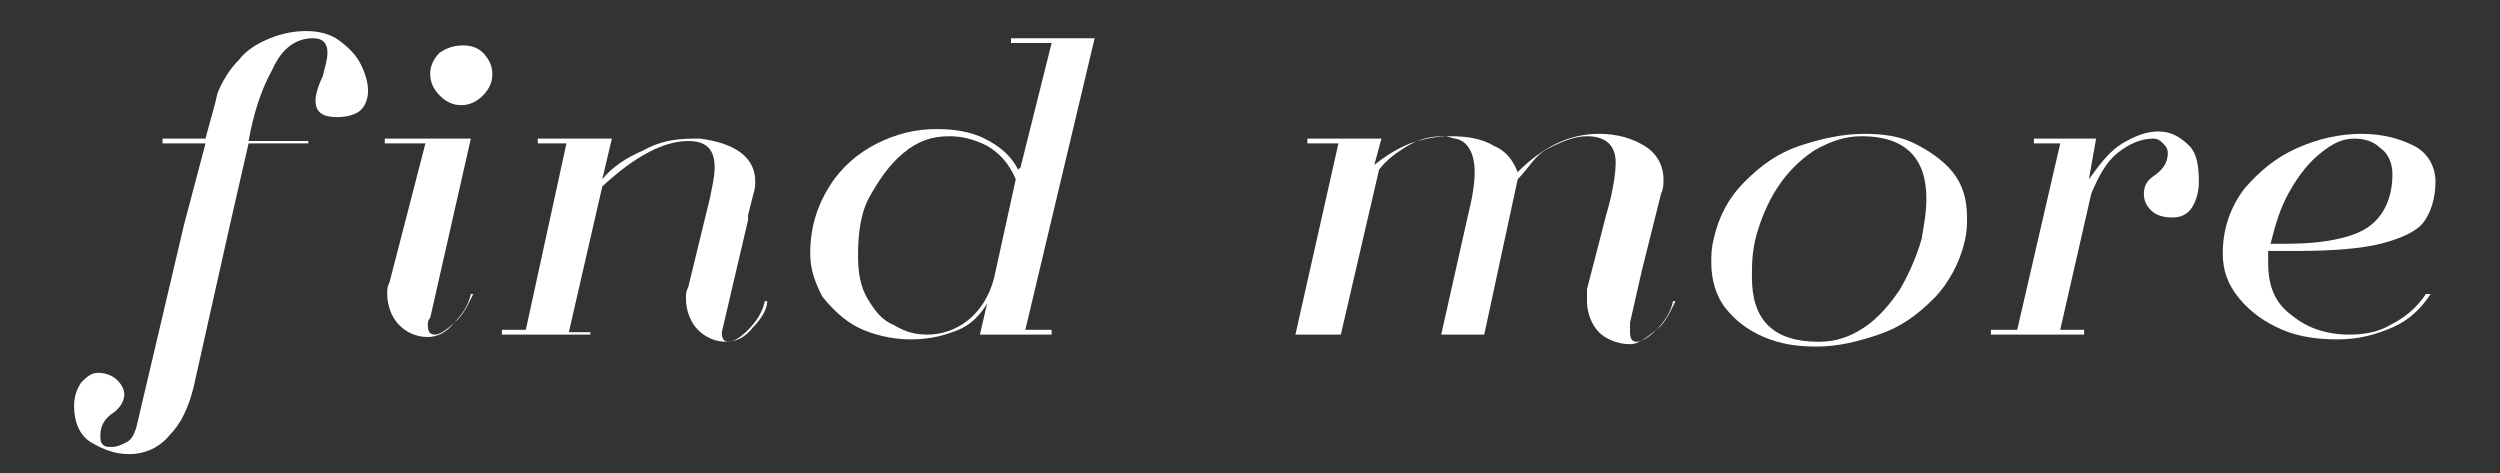
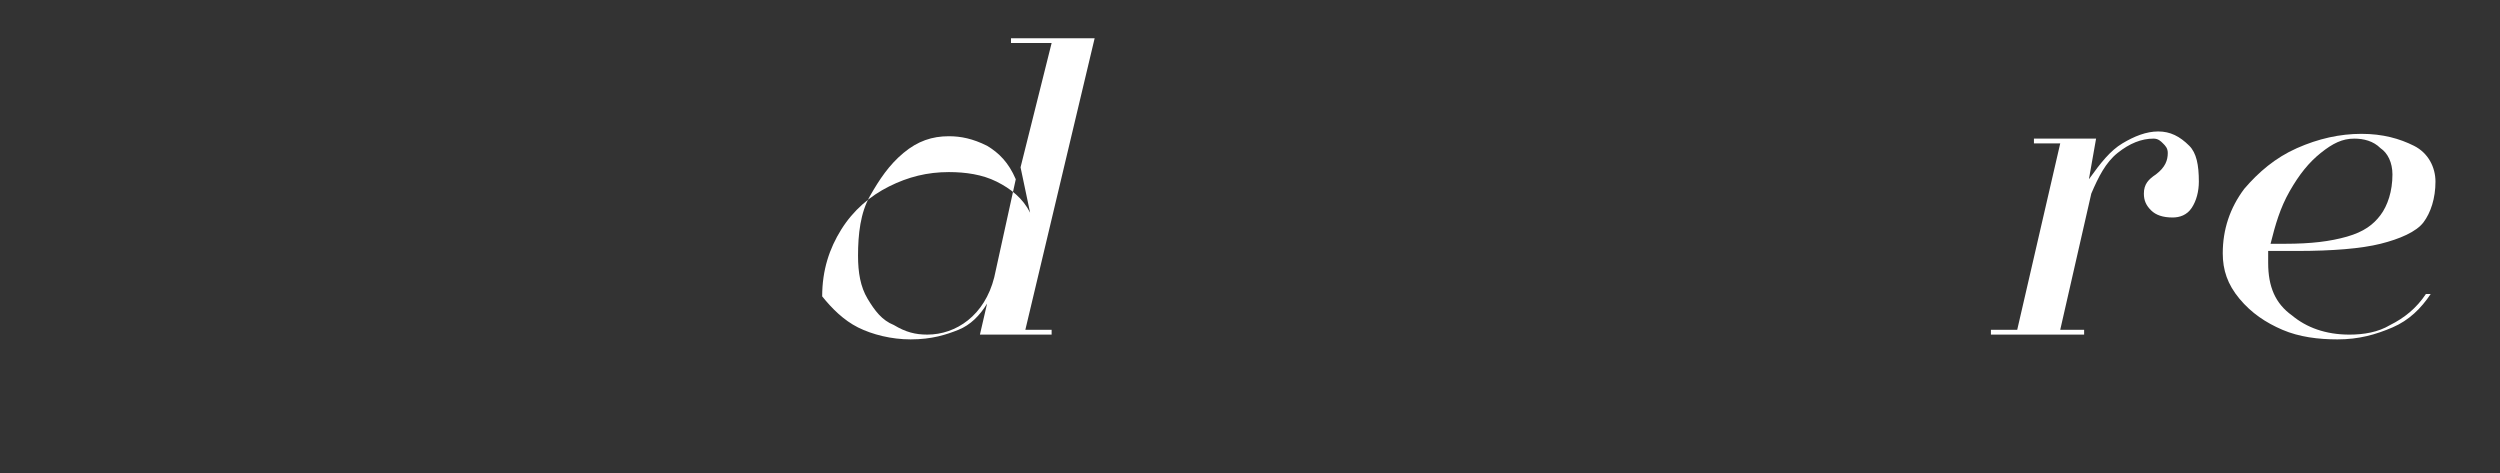
<svg xmlns="http://www.w3.org/2000/svg" version="1.1" id="圖層_1" x="0px" y="0px" viewBox="0 0 104.6 19.8" style="enable-background:new 0 0 104.6 19.8;" xml:space="preserve">
  <rect x="0" y="0" width="104.6" height="19.8" fill="#333333" stroke="none" />
  <g id="XMLID_223_">
-     <path id="XMLID_224_" style="fill:#FFFFFF;" d="M9.1,3.9c0.2-0.5,0.5-1,0.9-1.4c0.3-0.4,0.8-0.7,1.3-0.9s1-0.3,1.5-0.3   c0.5,0,1,0.1,1.4,0.4c0.4,0.3,0.7,0.6,0.9,1s0.3,0.8,0.3,1.1c0,0.3-0.1,0.6-0.3,0.8c-0.2,0.2-0.6,0.3-1,0.3c-0.6,0-0.9-0.2-0.9-0.7   c0-0.2,0.1-0.6,0.3-1c0.1-0.4,0.2-0.7,0.2-1c0-0.4-0.2-0.6-0.6-0.6c-0.7,0-1.3,0.4-1.7,1.3c-0.5,0.9-0.8,1.9-1,3h2.5V6h-2.5   L9.6,9.5l-1.5,6.7c-0.2,0.8-0.5,1.5-1,2C6.7,18.7,6.1,19,5.4,19c-0.6,0-1.1-0.2-1.6-0.5S3.1,17.6,3.1,17c0-0.4,0.1-0.7,0.3-1   c0.2-0.2,0.4-0.4,0.7-0.4c0.3,0,0.6,0.1,0.8,0.3c0.2,0.2,0.3,0.4,0.3,0.6c0,0.3-0.2,0.6-0.5,0.8c-0.3,0.2-0.5,0.5-0.5,0.9   c0,0.2,0,0.3,0.1,0.4c0.1,0.1,0.2,0.1,0.4,0.1c0.2,0,0.4-0.1,0.6-0.2c0.2-0.1,0.3-0.3,0.4-0.6l2-8.5L8.6,6H6.8V5.8h1.8   C8.8,5,9,4.4,9.1,3.9z" />
-     <path id="XMLID_226_" style="fill:#FFFFFF;" d="M17.9,13.6c0,0.3,0.1,0.4,0.3,0.4s0.5-0.2,0.8-0.5s0.6-0.7,0.7-1.2h0.1   c-0.2,0.4-0.4,0.9-0.8,1.2c-0.3,0.4-0.7,0.6-1.1,0.6c-0.5,0-0.9-0.2-1.2-0.5c-0.3-0.3-0.5-0.8-0.5-1.3c0-0.2,0-0.3,0.1-0.5L17.8,6   h-1.7V5.8h3.6l-1.7,7.5C17.9,13.4,17.9,13.5,17.9,13.6z M20.2,2.2c0.2,0.2,0.4,0.5,0.4,0.9c0,0.3-0.1,0.6-0.4,0.9   c-0.2,0.2-0.5,0.4-0.9,0.4c-0.3,0-0.6-0.1-0.9-0.4c-0.2-0.2-0.4-0.5-0.4-0.9c0-0.3,0.1-0.6,0.4-0.9C18.7,2,19,1.9,19.4,1.9   C19.7,1.9,20,2,20.2,2.2z" />
-     <path id="XMLID_229_" style="fill:#FFFFFF;" d="M31.5,13.7c-0.3,0.4-0.7,0.6-1.1,0.6c-0.5,0-0.9-0.2-1.2-0.5s-0.5-0.8-0.5-1.3   c0-0.2,0-0.3,0.1-0.5l0.9-3.7c0.1-0.5,0.2-0.9,0.2-1.3c0-0.8-0.4-1.1-1.1-1.1c-1,0-2.2,0.6-3.6,1.9l-1.4,6.1h0.9V14h-3.7v-0.2h1   L23.7,6h-1.2V5.8h3.1l-0.4,1.7c0.4-0.5,1-0.9,1.7-1.2c0.7-0.4,1.4-0.5,2.1-0.5c0.1,0,0.3,0,0.3,0c1.5,0.2,2.3,0.8,2.3,1.8   c0,0.1,0,0.3-0.1,0.6l-0.2,0.8l0,0.2l-1.1,4.7c0,0.3,0.1,0.4,0.3,0.4c0.2,0,0.5-0.2,0.8-0.5c0.3-0.3,0.6-0.7,0.7-1.2h0.1   C32.1,12.9,31.9,13.3,31.5,13.7z" />
-     <path id="XMLID_231_" style="fill:#FFFFFF;" d="M40.1,13.8c-0.5,0.2-1.1,0.4-2,0.4c-0.8,0-1.6-0.2-2.2-0.5   c-0.6-0.3-1.1-0.8-1.5-1.3c-0.3-0.6-0.5-1.1-0.5-1.8c0-1.1,0.3-2,0.8-2.8c0.5-0.8,1.2-1.4,2-1.8s1.6-0.6,2.5-0.6   c0.7,0,1.4,0.1,2,0.4c0.6,0.3,1.1,0.7,1.4,1.3L42.7,7L44,1.8h-1.7V1.6h3.5l-2.9,12.2H44V14h-3l0.3-1.3C41,13.2,40.6,13.6,40.1,13.8   z M41.3,6.1c-0.6-0.3-1.1-0.4-1.6-0.4c-0.7,0-1.3,0.2-1.9,0.7c-0.6,0.5-1,1.1-1.4,1.8s-0.5,1.6-0.5,2.5c0,0.7,0.1,1.3,0.4,1.8   c0.3,0.5,0.6,0.9,1.1,1.1c0.5,0.3,0.9,0.4,1.4,0.4c0.6,0,1.2-0.2,1.7-0.6c0.5-0.4,0.9-1,1.1-1.8l0.9-4.1   C42.2,6.8,41.8,6.4,41.3,6.1z" />
-     <path id="XMLID_234_" style="fill:#FFFFFF;" d="M68.2,13.9c0,0.3,0.1,0.4,0.3,0.4s0.5-0.2,0.8-0.5s0.6-0.7,0.7-1.2h0.1   c-0.2,0.4-0.4,0.9-0.8,1.2s-0.7,0.6-1.1,0.6c-0.5,0-1-0.2-1.3-0.5c-0.3-0.3-0.5-0.8-0.5-1.3c0-0.2,0-0.3,0-0.5l0.8-3.1   c0.3-1,0.4-1.8,0.4-2.2c0-0.7-0.4-1.1-1.2-1.1c-0.5,0-1,0.2-1.6,0.5S64,7,63.5,7.5L62.1,14h-1.8l1.1-4.9c0.2-0.8,0.3-1.4,0.3-1.9   c0-0.8-0.3-1.3-0.8-1.4c-0.1,0-0.3-0.1-0.5-0.1c-0.5,0-1,0.1-1.5,0.4c-0.5,0.3-0.9,0.6-1.2,1L56.1,14h-1.9l1.8-8h-1.3V5.8h3.1   l-0.3,1.1C58,6.5,58.5,6.2,59,6c0.6-0.2,1.1-0.3,1.7-0.3c0.7,0,1.3,0.1,1.8,0.4c0.5,0.2,0.8,0.6,1,1.1c1-1,2.1-1.6,3.4-1.6   c0.8,0,1.4,0.2,1.9,0.5c0.5,0.3,0.8,0.8,0.8,1.4c0,0.2,0,0.4-0.1,0.6l-0.8,3.2l-0.5,2.2C68.2,13.6,68.2,13.8,68.2,13.9z" />
-     <path id="XMLID_236_" style="fill:#FFFFFF;" d="M73,7.6c0.7-0.7,1.4-1.2,2.3-1.5c0.9-0.3,1.8-0.5,2.7-0.5c0.8,0,1.5,0.1,2.1,0.4   c0.6,0.3,1.2,0.7,1.6,1.2c0.4,0.5,0.6,1.1,0.6,1.9c0,0.3,0,0.6-0.1,1c-0.2,0.9-0.7,1.8-1.3,2.4c-0.7,0.7-1.4,1.2-2.3,1.5   c-0.9,0.3-1.7,0.5-2.6,0.5c-0.8,0-1.5-0.1-2.2-0.4c-0.7-0.3-1.2-0.7-1.6-1.2c-0.4-0.5-0.6-1.2-0.6-1.9c0-0.3,0-0.6,0.1-1   C71.9,9.1,72.3,8.3,73,7.6z M75.9,6.3c-0.6,0.4-1.1,0.9-1.5,1.5c-0.4,0.6-0.7,1.3-0.9,2c-0.2,0.7-0.2,1.3-0.2,1.8   c0,1.8,0.9,2.7,2.8,2.7c0.7,0,1.3-0.2,1.9-0.6c0.6-0.4,1.1-1,1.5-1.6c0.4-0.7,0.7-1.4,0.9-2.1c0.1-0.6,0.2-1.1,0.2-1.7   c0-1.7-0.9-2.6-2.7-2.6C77.2,5.7,76.6,5.9,75.9,6.3z" />
+     <path id="XMLID_231_" style="fill:#FFFFFF;" d="M40.1,13.8c-0.5,0.2-1.1,0.4-2,0.4c-0.8,0-1.6-0.2-2.2-0.5   c-0.6-0.3-1.1-0.8-1.5-1.3c0-1.1,0.3-2,0.8-2.8c0.5-0.8,1.2-1.4,2-1.8s1.6-0.6,2.5-0.6   c0.7,0,1.4,0.1,2,0.4c0.6,0.3,1.1,0.7,1.4,1.3L42.7,7L44,1.8h-1.7V1.6h3.5l-2.9,12.2H44V14h-3l0.3-1.3C41,13.2,40.6,13.6,40.1,13.8   z M41.3,6.1c-0.6-0.3-1.1-0.4-1.6-0.4c-0.7,0-1.3,0.2-1.9,0.7c-0.6,0.5-1,1.1-1.4,1.8s-0.5,1.6-0.5,2.5c0,0.7,0.1,1.3,0.4,1.8   c0.3,0.5,0.6,0.9,1.1,1.1c0.5,0.3,0.9,0.4,1.4,0.4c0.6,0,1.2-0.2,1.7-0.6c0.5-0.4,0.9-1,1.1-1.8l0.9-4.1   C42.2,6.8,41.8,6.4,41.3,6.1z" />
    <path id="XMLID_239_" style="fill:#FFFFFF;" d="M88.8,6c0.5-0.3,1-0.5,1.5-0.5s0.9,0.2,1.3,0.6C91.9,6.4,92,6.9,92,7.6   c0,0.4-0.1,0.8-0.3,1.1c-0.2,0.3-0.5,0.4-0.8,0.4c-0.4,0-0.7-0.1-0.9-0.3s-0.3-0.4-0.3-0.7c0-0.4,0.2-0.6,0.5-0.8   c0.4-0.3,0.5-0.6,0.5-0.9c0-0.2-0.1-0.3-0.2-0.4c-0.1-0.1-0.2-0.2-0.4-0.2c-0.5,0-1,0.2-1.5,0.6c-0.5,0.4-0.8,1-1.1,1.7l-1.3,5.7h1   V14h-3.9v-0.2h1.1L86.2,6h-1.1V5.8h2.6l-0.3,1.7C87.9,6.8,88.3,6.3,88.8,6z" />
    <path id="XMLID_241_" style="fill:#FFFFFF;" d="M100.1,13.7c-0.7,0.3-1.4,0.5-2.3,0.5c-0.8,0-1.6-0.1-2.3-0.4   c-0.7-0.3-1.3-0.7-1.8-1.3s-0.7-1.2-0.7-1.9c0-1,0.3-1.9,0.9-2.7c0.6-0.7,1.3-1.3,2.2-1.7c0.9-0.4,1.8-0.6,2.7-0.6   c0.9,0,1.6,0.2,2.2,0.5s0.9,0.9,0.9,1.5c0,0.7-0.2,1.3-0.5,1.7s-1,0.7-1.8,0.9s-2,0.3-3.5,0.3c-0.5,0-0.9,0-1.2,0   c0,0.2,0,0.4,0,0.5c0,1,0.3,1.7,1,2.2c0.6,0.5,1.4,0.8,2.4,0.8c0.6,0,1.2-0.1,1.7-0.4c0.6-0.3,1.1-0.7,1.5-1.3h0.2   C101.3,12.9,100.8,13.4,100.1,13.7z M95.6,10.2c1.1,0,1.9-0.1,2.6-0.3c0.7-0.2,1.1-0.5,1.4-0.9s0.5-1,0.5-1.7   c0-0.5-0.2-0.9-0.5-1.1c-0.3-0.3-0.7-0.4-1.1-0.4c-0.5,0-0.9,0.2-1.4,0.6c-0.5,0.4-0.9,0.9-1.3,1.6c-0.4,0.7-0.6,1.4-0.8,2.2   L95.6,10.2z" />
  </g>
</svg>